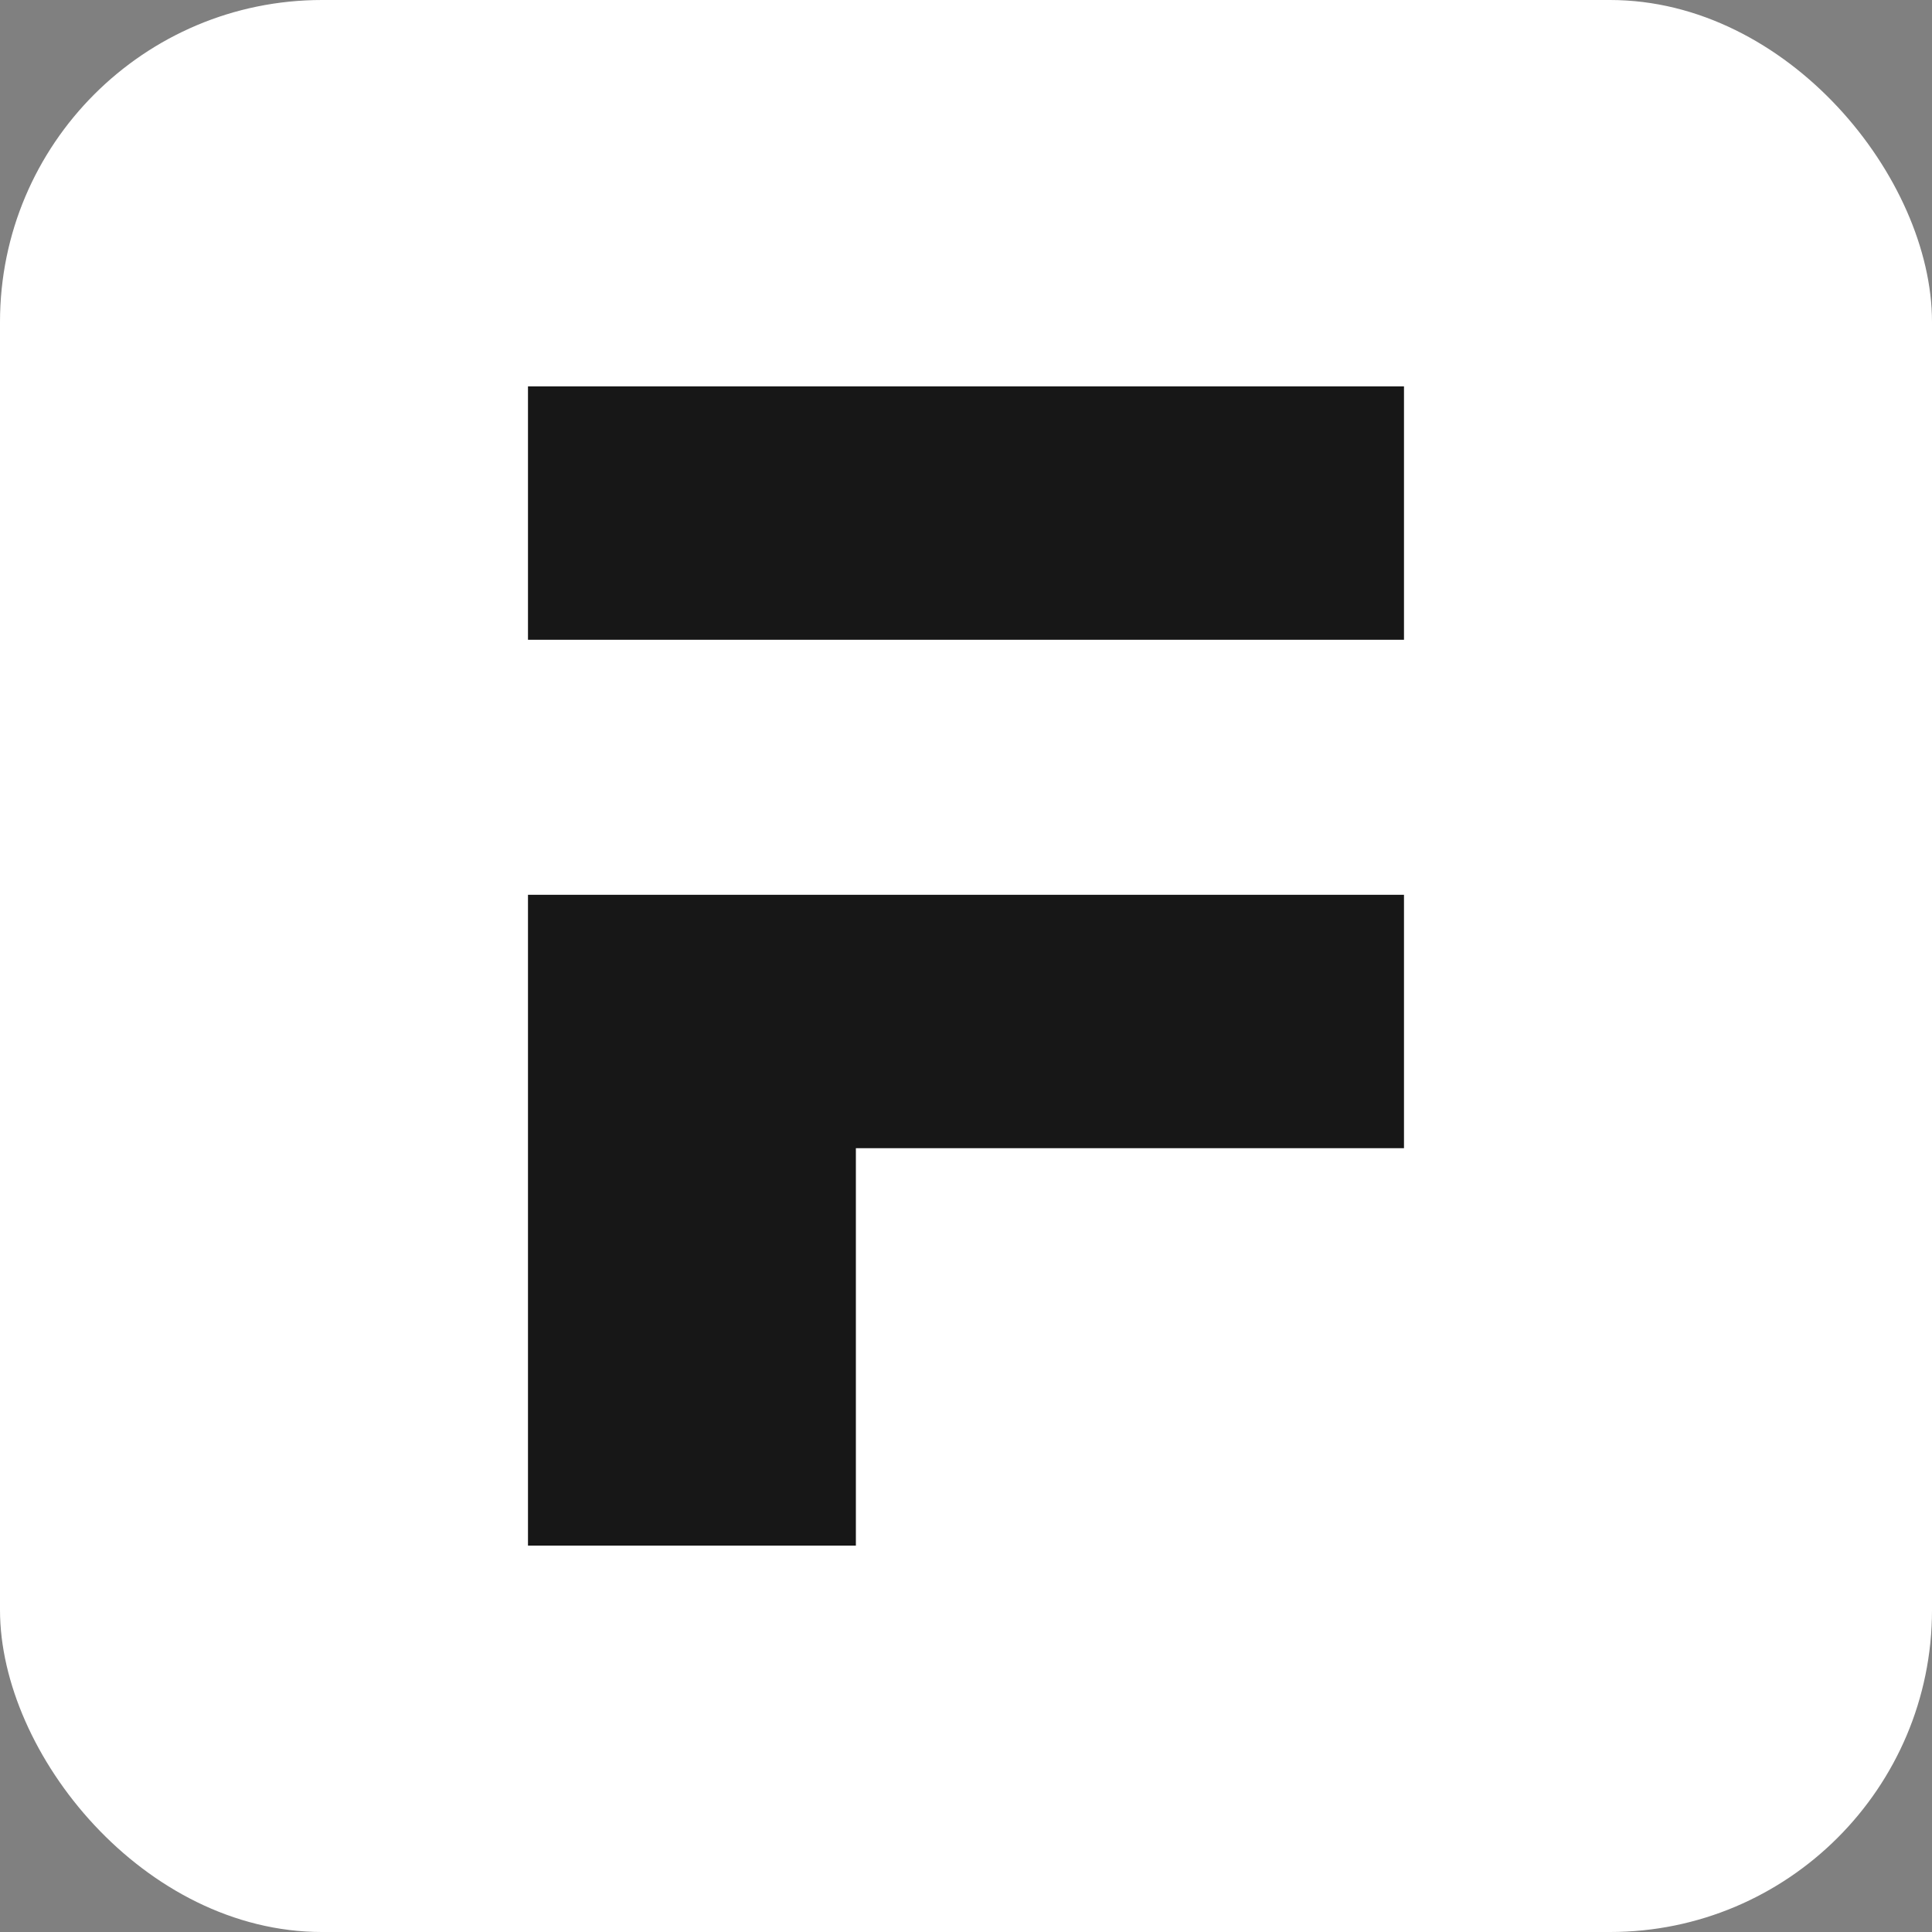
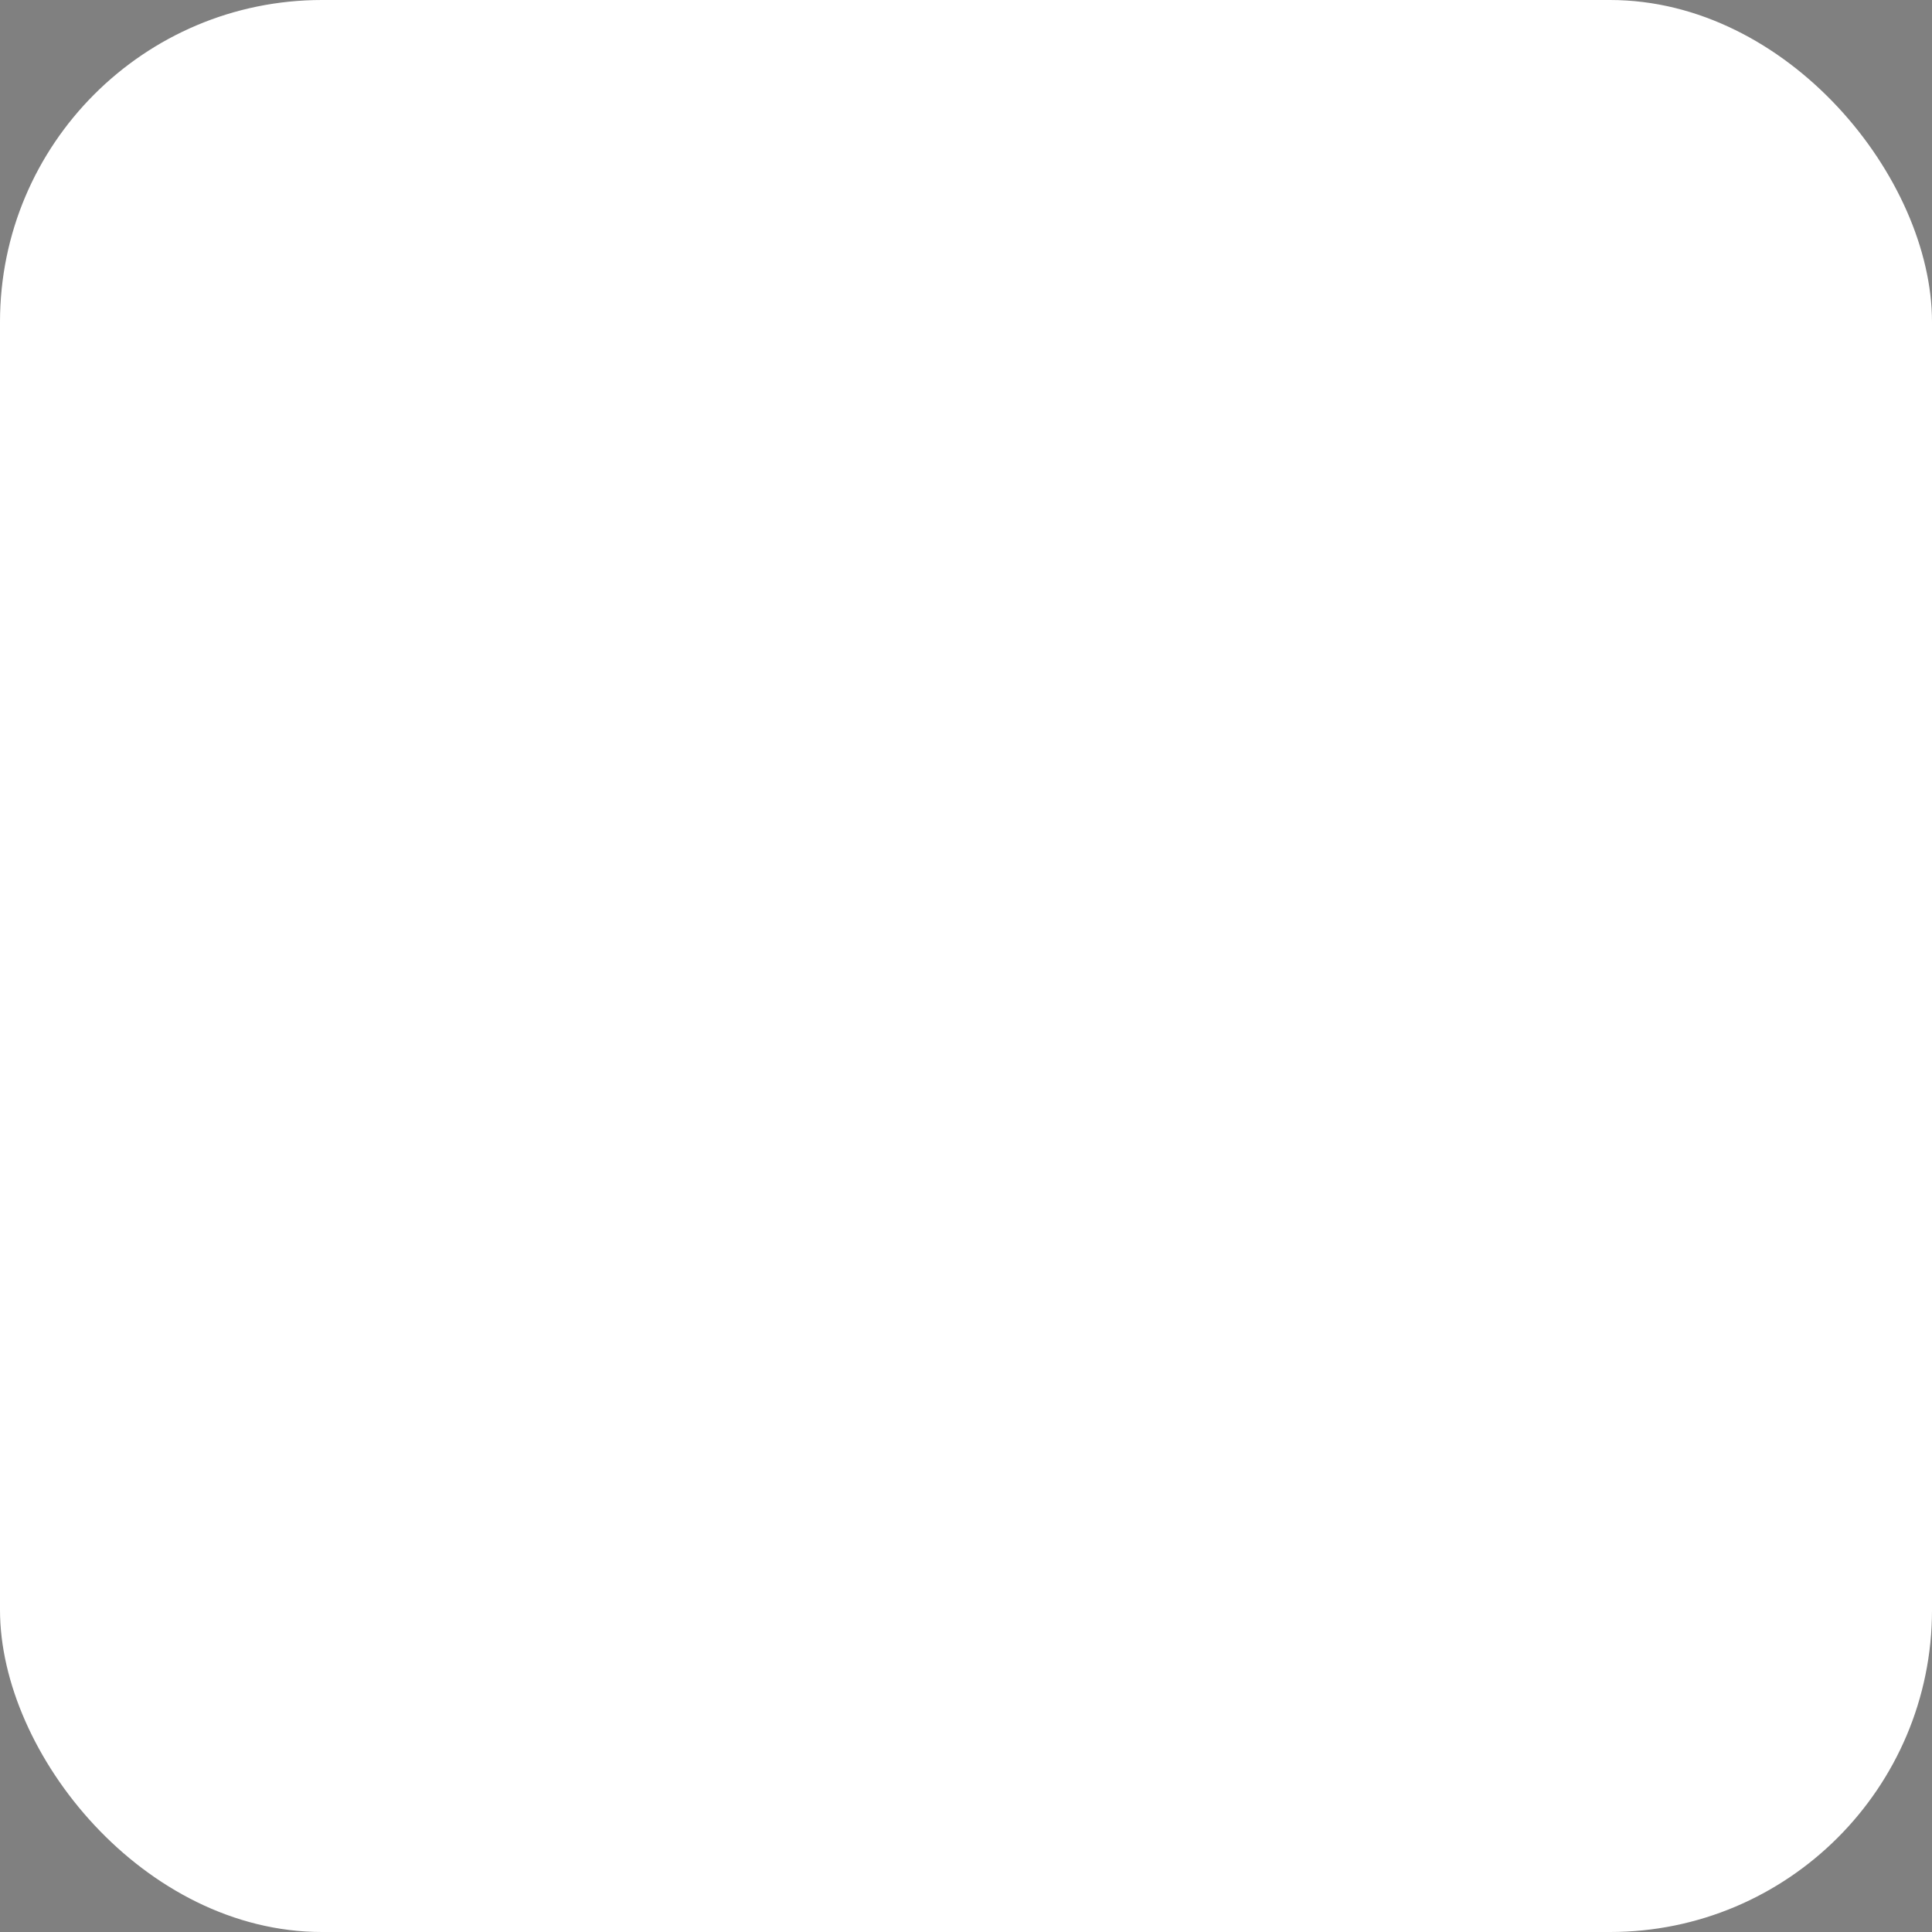
<svg xmlns="http://www.w3.org/2000/svg" width="120" height="120" viewBox="0 0 120 120" fill="none">
  <rect x="0" y="0" width="120" height="120" fill="#808080" stroke="none" />
  <rect width="120" height="120" rx="20" fill="white" />
-   <path d="M32.794 24V39.737H87.204V24H32.794ZM32.794 55.577V96H53.16V71.316H87.204V55.577H32.794Z" fill="#171717" />
</svg>